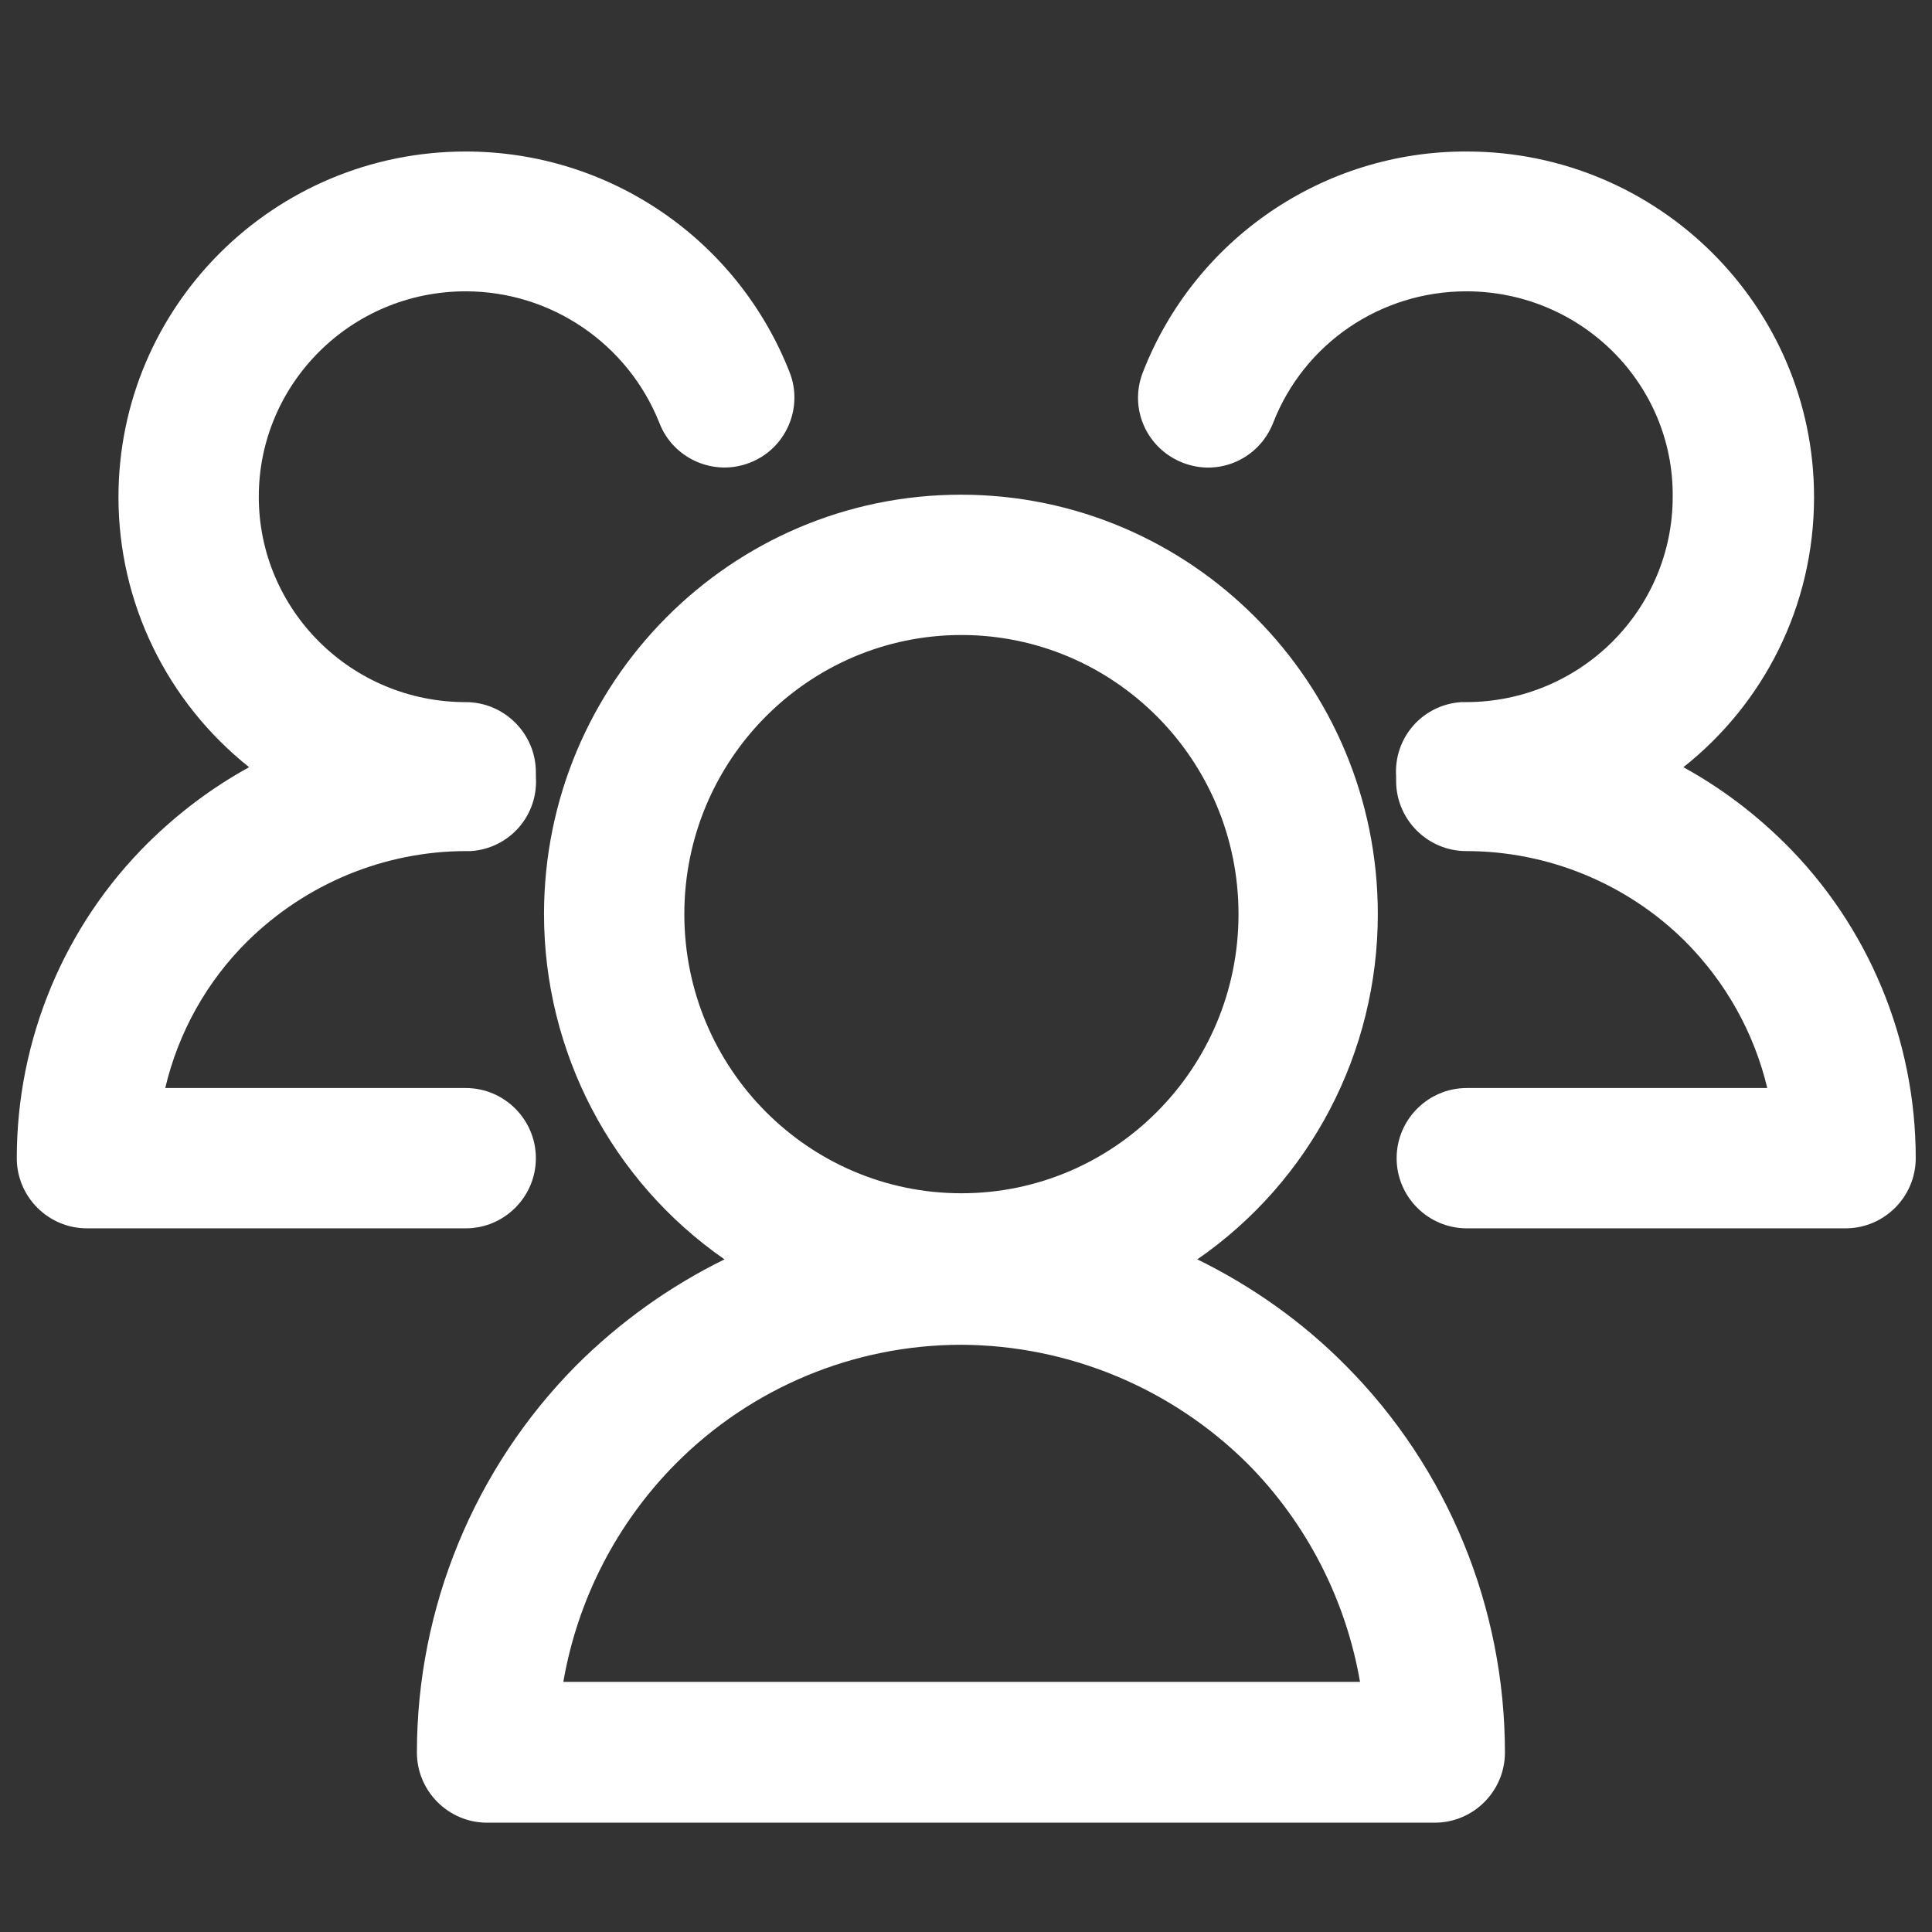
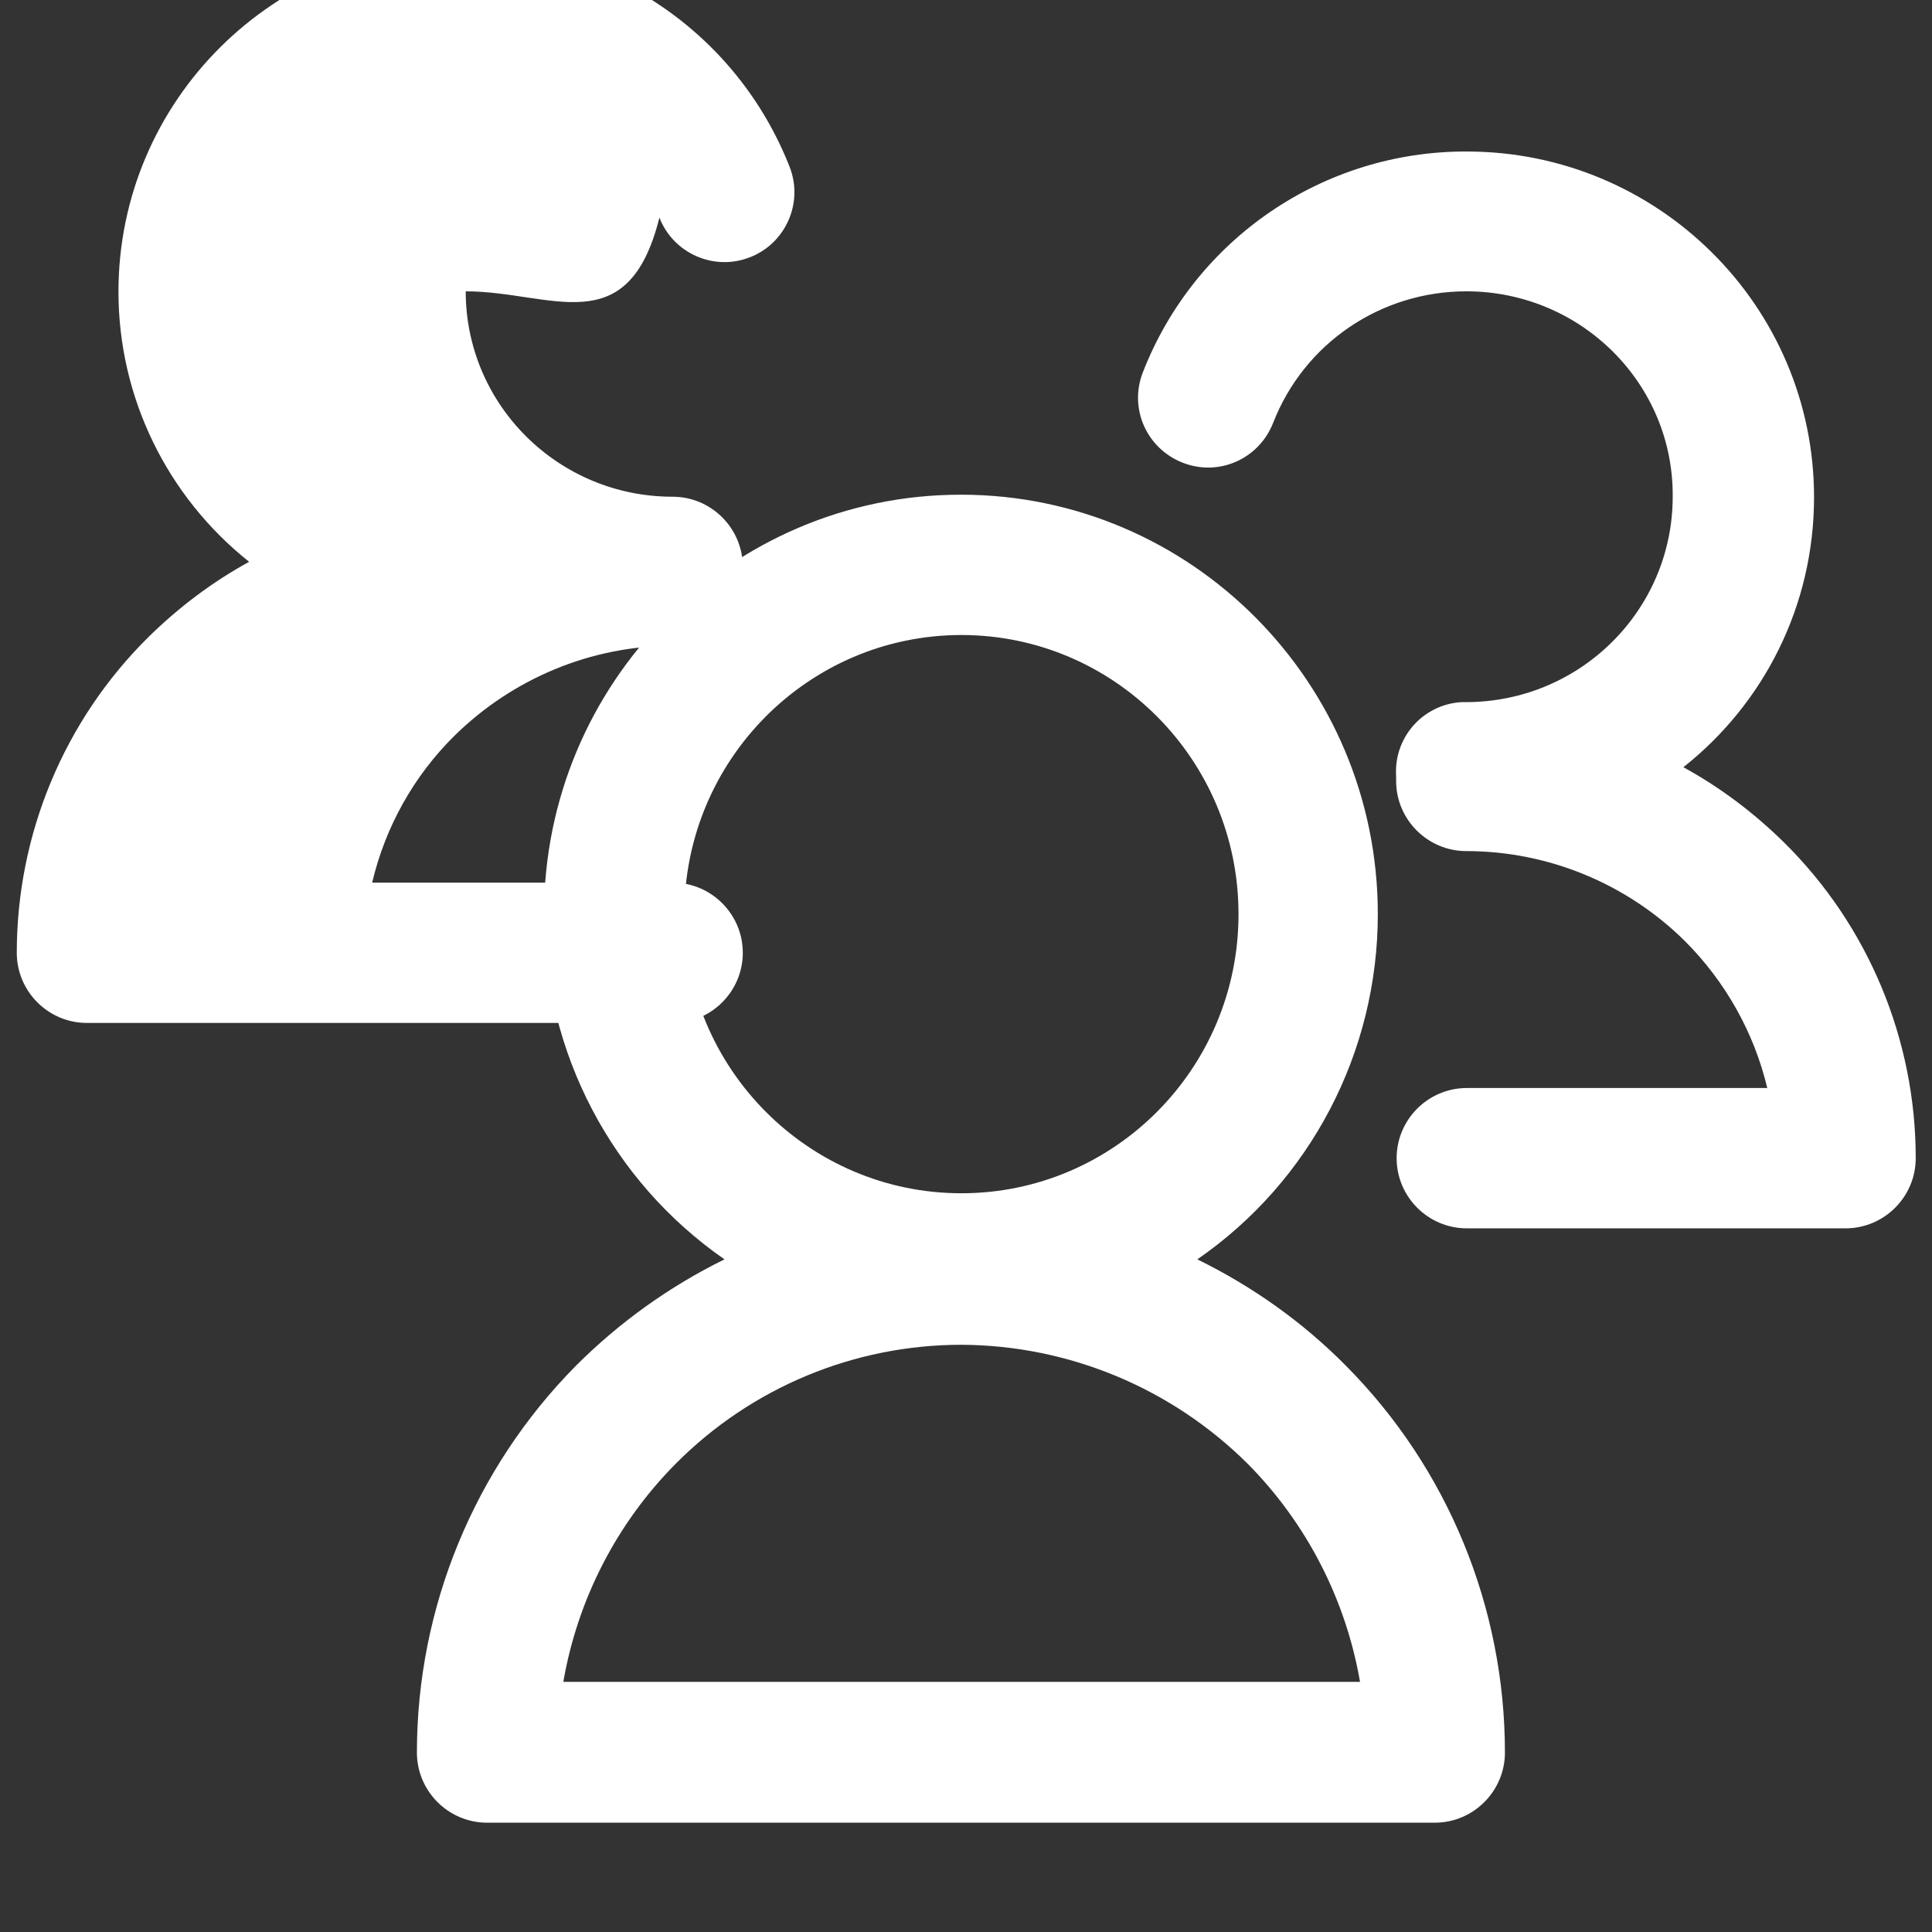
<svg xmlns="http://www.w3.org/2000/svg" version="1.1" id="图层_1" x="0px" y="0px" viewBox="0 0 38 38" style="enable-background:new 0 0 38 38;" xml:space="preserve">
  <rect x="0" y="0" width="38" height="38" fill="#333333" stroke="none" />
  <style type="text/css">
	.st0{fill:#FFFFFF;}
</style>
  <g>
-     <path class="st0" d="M9.16,5.73c-2.26,0-4.07,1.82-4.07,4.04c0,2.23,1.82,4.04,4.07,4.04c0.76,0,1.38,0.62,1.38,1.38   c0,0.03,0,0.06,0,0.09c0.05,0.76-0.52,1.41-1.28,1.46c-0.03,0-0.06,0-0.09,0c-1.61,0-3.15,0.64-4.3,1.77l-0.75-0.76l0.75,0.76   c-0.8,0.79-1.36,1.79-1.62,2.89h5.91c0.76,0,1.38,0.62,1.38,1.38c0,0.76-0.62,1.38-1.38,1.38H1.71c-0.76,0-1.38-0.62-1.38-1.38   c0-2.33,0.93-4.57,2.59-6.21c0.59-0.58,1.25-1.08,1.98-1.48c-1.62-1.29-2.57-3.24-2.57-5.31c0-3.76,3.06-6.8,6.83-6.8   c2.82,0,5.34,1.72,6.37,4.34c0.28,0.71-0.08,1.51-0.78,1.78c-0.71,0.28-1.51-0.08-1.78-0.78C12.35,6.76,10.84,5.73,9.16,5.73z    M28.84,5.73c-1.68,0-3.19,1.02-3.8,2.59c-0.28,0.71-1.07,1.06-1.78,0.78c-0.71-0.28-1.06-1.07-0.78-1.78   c1.02-2.62,3.55-4.35,6.37-4.34c3.76,0,6.83,3.04,6.83,6.8c0,2.15-1,4.07-2.57,5.31c0.73,0.4,1.39,0.9,1.98,1.48   c1.66,1.64,2.59,3.88,2.59,6.21c0,0.76-0.62,1.38-1.38,1.38h-7.45c-0.76,0-1.38-0.62-1.38-1.38c0-0.76,0.62-1.38,1.38-1.38h5.91   c-0.26-1.09-0.82-2.09-1.62-2.89c-1.14-1.13-2.69-1.77-4.3-1.77c-0.76,0-1.38-0.62-1.38-1.38c0-0.03,0-0.06,0-0.09   c-0.05-0.76,0.52-1.41,1.28-1.46c0.03,0,0.06,0,0.09,0c2.26,0,4.07-1.82,4.07-4.04C32.92,7.55,31.1,5.73,28.84,5.73z M18.91,12.49   c-3,0-5.45,2.45-5.45,5.49s2.45,5.49,5.45,5.49s5.45-2.45,5.45-5.49S21.91,12.49,18.91,12.49L18.91,12.49z M10.7,17.98   c0-4.55,3.67-8.25,8.2-8.25s8.2,3.7,8.2,8.25c0,2.71-1.32,5.25-3.55,6.79c1.08,0.53,2.07,1.23,2.92,2.09   c2.01,2.02,3.13,4.76,3.13,7.61c0,0.76-0.62,1.38-1.38,1.38H9.58c-0.76,0-1.38-0.62-1.38-1.38c0-2.85,1.13-5.59,3.13-7.61   c0.85-0.85,1.84-1.56,2.92-2.09C12.03,23.23,10.7,20.69,10.7,17.98L10.7,17.98z M18.91,26.45c-2.11,0-4.13,0.84-5.62,2.34   c-1.16,1.17-1.93,2.67-2.21,4.29h15.67c-0.28-1.62-1.05-3.12-2.21-4.29C23.04,27.3,21.02,26.46,18.91,26.45z" />
+     <path class="st0" d="M9.16,5.73c0,2.23,1.82,4.04,4.07,4.04c0.76,0,1.38,0.62,1.38,1.38   c0,0.03,0,0.06,0,0.09c0.05,0.76-0.52,1.41-1.28,1.46c-0.03,0-0.06,0-0.09,0c-1.61,0-3.15,0.64-4.3,1.77l-0.75-0.76l0.75,0.76   c-0.8,0.79-1.36,1.79-1.62,2.89h5.91c0.76,0,1.38,0.62,1.38,1.38c0,0.76-0.62,1.38-1.38,1.38H1.71c-0.76,0-1.38-0.62-1.38-1.38   c0-2.33,0.93-4.57,2.59-6.21c0.59-0.58,1.25-1.08,1.98-1.48c-1.62-1.29-2.57-3.24-2.57-5.31c0-3.76,3.06-6.8,6.83-6.8   c2.82,0,5.34,1.72,6.37,4.34c0.28,0.71-0.08,1.51-0.78,1.78c-0.71,0.28-1.51-0.08-1.78-0.78C12.35,6.76,10.84,5.73,9.16,5.73z    M28.84,5.73c-1.68,0-3.19,1.02-3.8,2.59c-0.28,0.71-1.07,1.06-1.78,0.78c-0.71-0.28-1.06-1.07-0.78-1.78   c1.02-2.62,3.55-4.35,6.37-4.34c3.76,0,6.83,3.04,6.83,6.8c0,2.15-1,4.07-2.57,5.31c0.73,0.4,1.39,0.9,1.98,1.48   c1.66,1.64,2.59,3.88,2.59,6.21c0,0.76-0.62,1.38-1.38,1.38h-7.45c-0.76,0-1.38-0.62-1.38-1.38c0-0.76,0.62-1.38,1.38-1.38h5.91   c-0.26-1.09-0.82-2.09-1.62-2.89c-1.14-1.13-2.69-1.77-4.3-1.77c-0.76,0-1.38-0.62-1.38-1.38c0-0.03,0-0.06,0-0.09   c-0.05-0.76,0.52-1.41,1.28-1.46c0.03,0,0.06,0,0.09,0c2.26,0,4.07-1.82,4.07-4.04C32.92,7.55,31.1,5.73,28.84,5.73z M18.91,12.49   c-3,0-5.45,2.45-5.45,5.49s2.45,5.49,5.45,5.49s5.45-2.45,5.45-5.49S21.91,12.49,18.91,12.49L18.91,12.49z M10.7,17.98   c0-4.55,3.67-8.25,8.2-8.25s8.2,3.7,8.2,8.25c0,2.71-1.32,5.25-3.55,6.79c1.08,0.53,2.07,1.23,2.92,2.09   c2.01,2.02,3.13,4.76,3.13,7.61c0,0.76-0.62,1.38-1.38,1.38H9.58c-0.76,0-1.38-0.62-1.38-1.38c0-2.85,1.13-5.59,3.13-7.61   c0.85-0.85,1.84-1.56,2.92-2.09C12.03,23.23,10.7,20.69,10.7,17.98L10.7,17.98z M18.91,26.45c-2.11,0-4.13,0.84-5.62,2.34   c-1.16,1.17-1.93,2.67-2.21,4.29h15.67c-0.28-1.62-1.05-3.12-2.21-4.29C23.04,27.3,21.02,26.46,18.91,26.45z" />
  </g>
</svg>